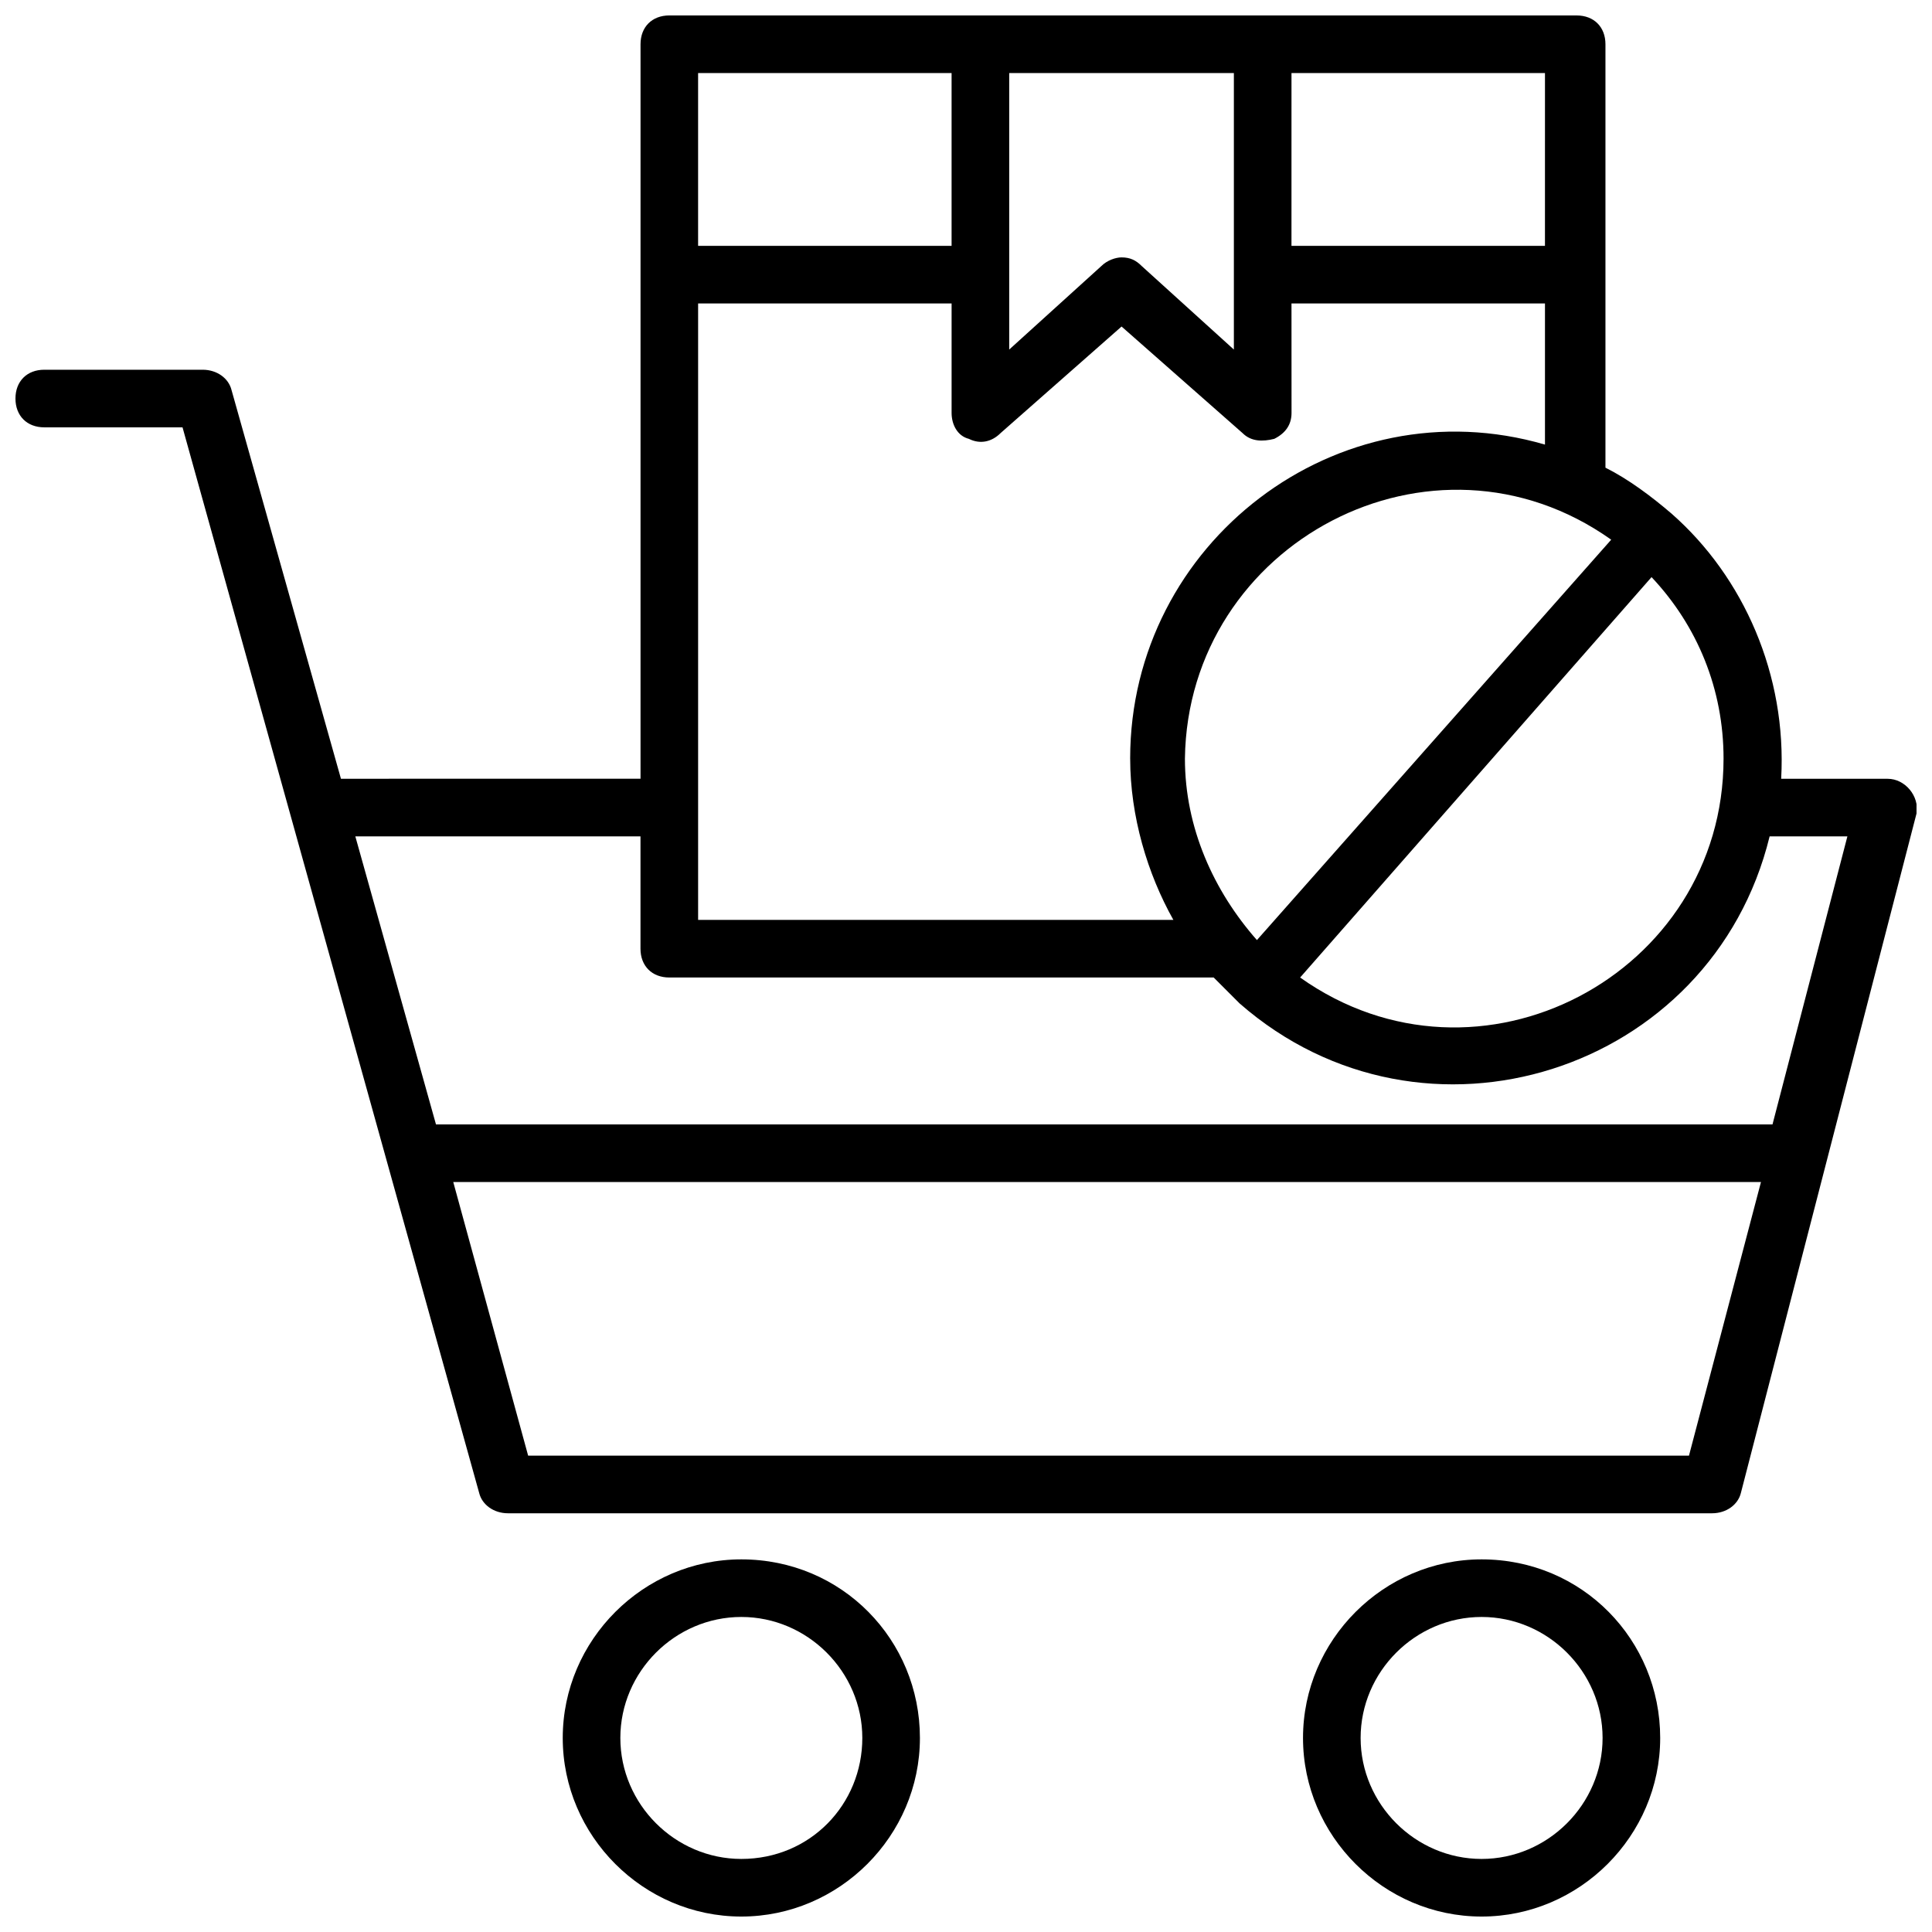
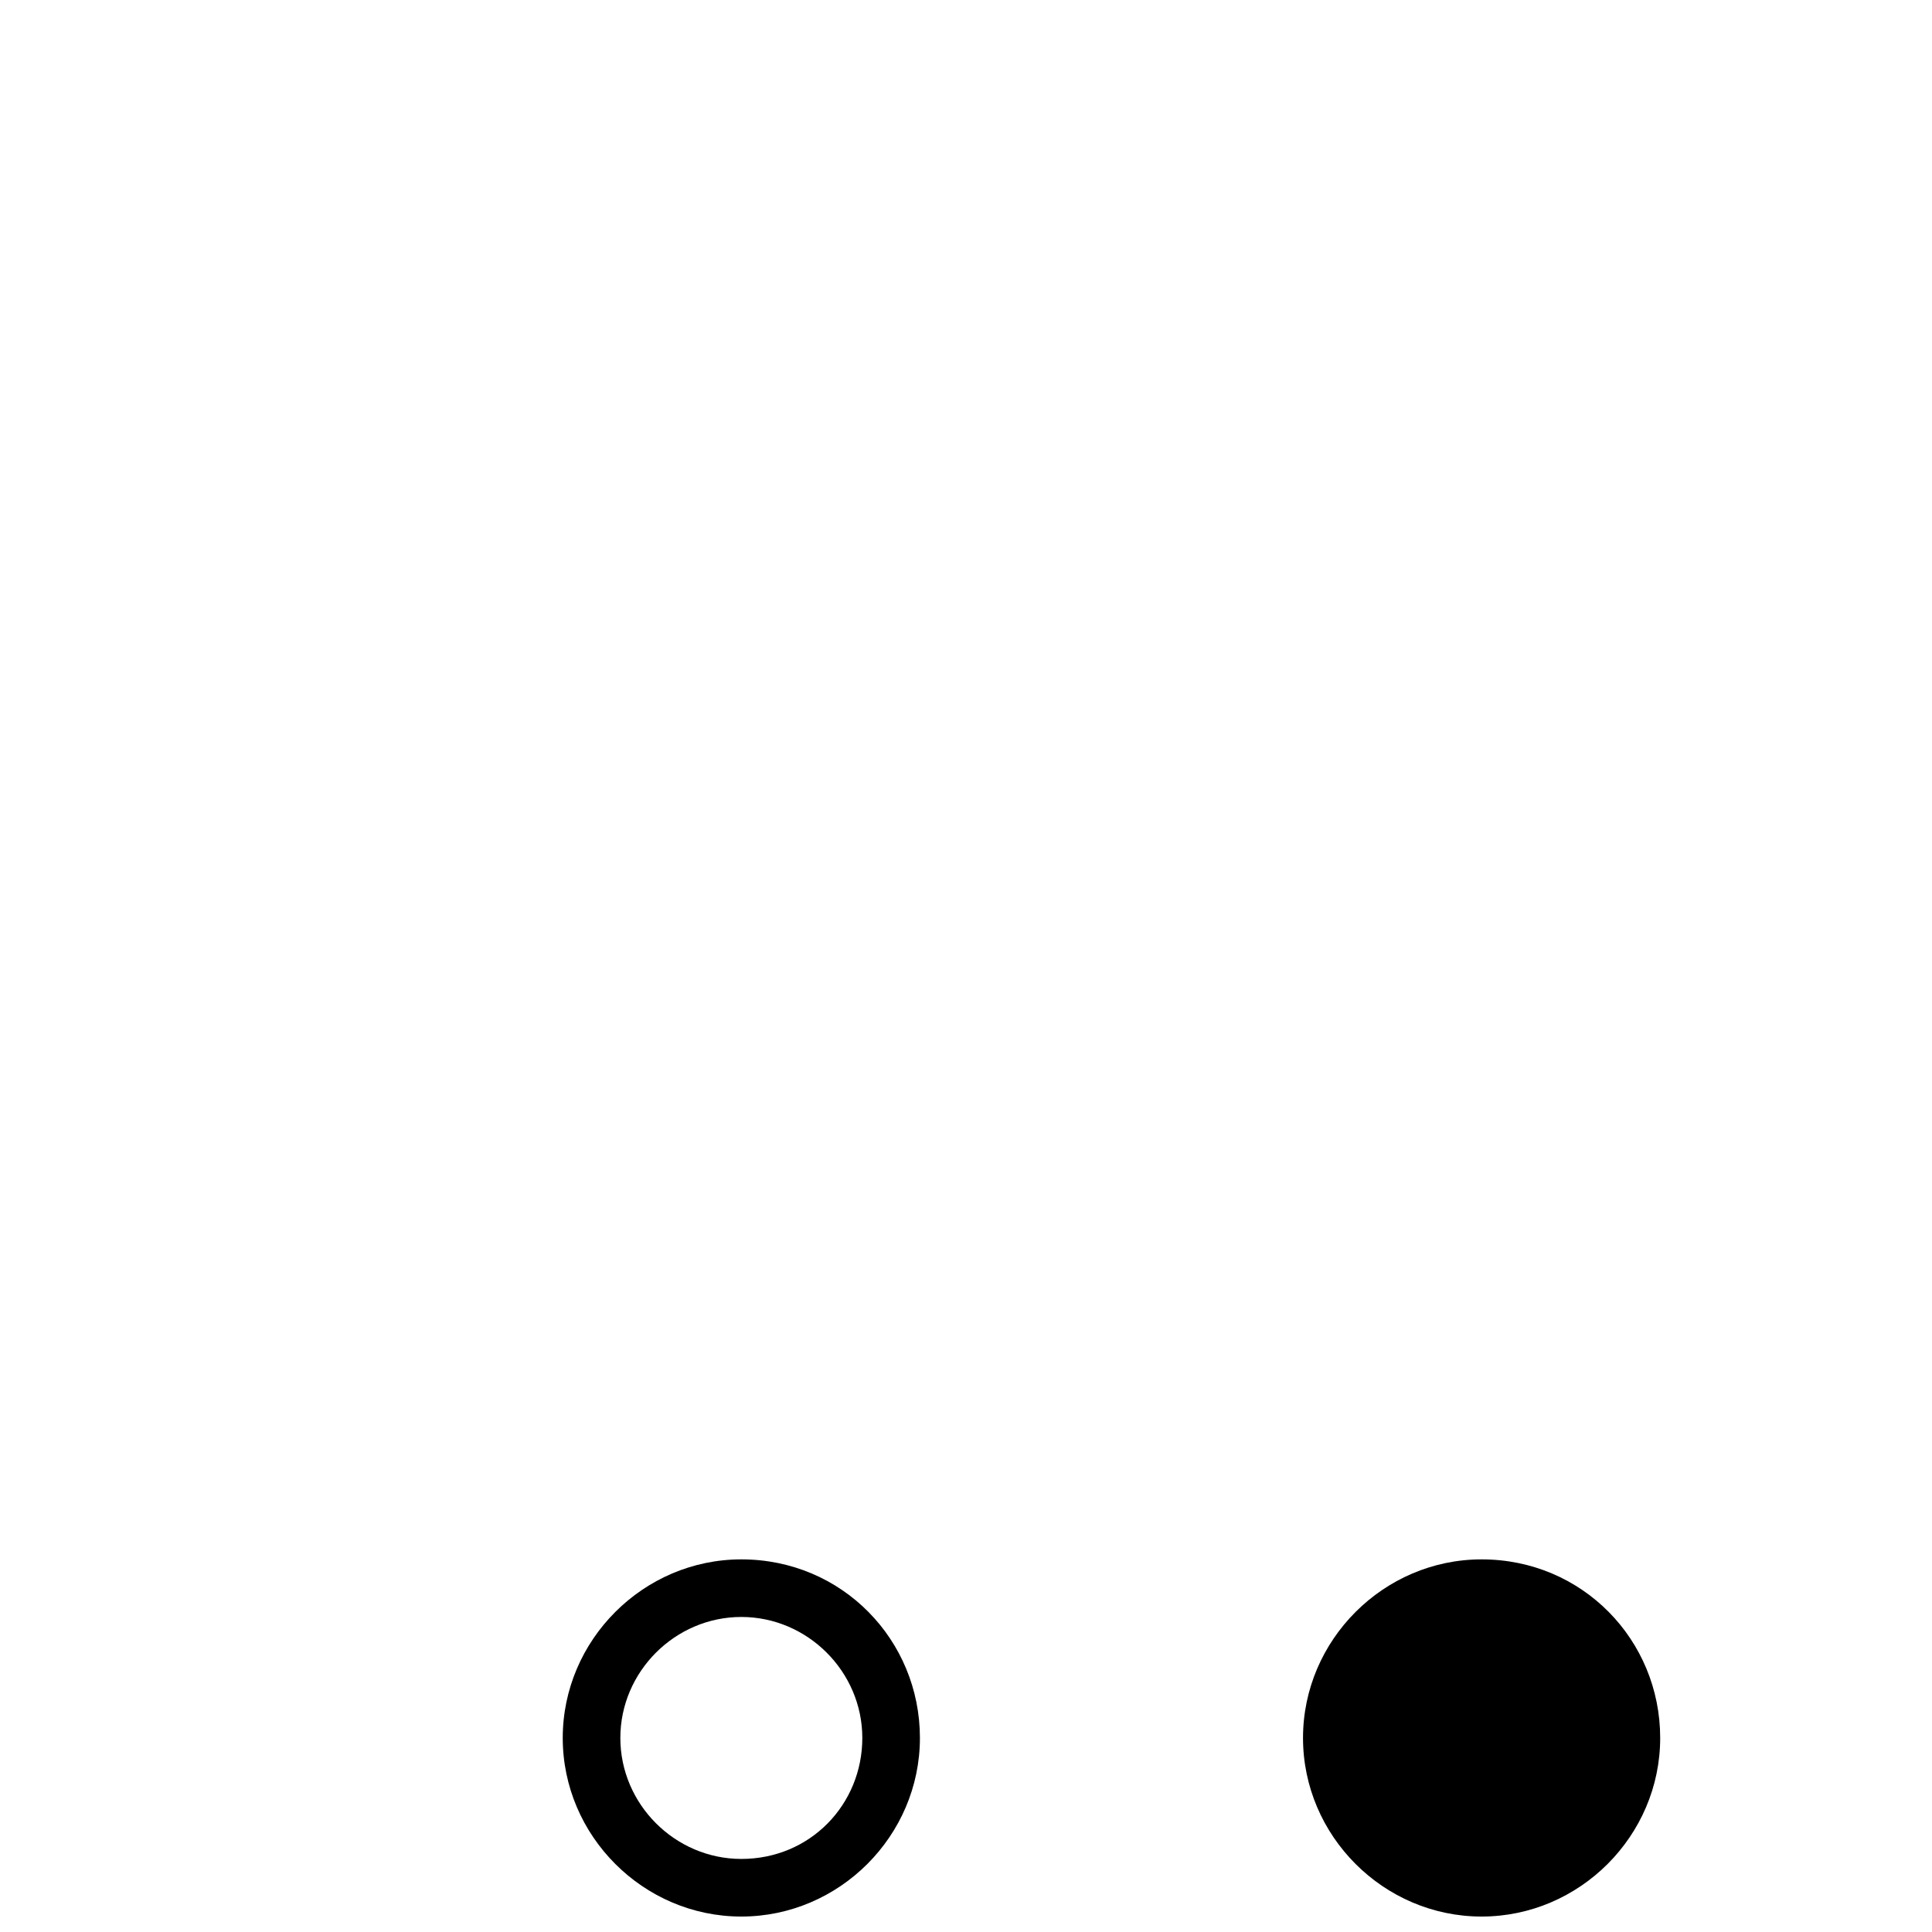
<svg xmlns="http://www.w3.org/2000/svg" width="800px" height="800px" version="1.1" viewBox="144 144 512 512">
  <defs>
    <clipPath id="c">
      <path d="m489 557h95v94.902h-95z" />
    </clipPath>
    <clipPath id="b">
      <path d="m293 557h95v94.902h-95z" />
    </clipPath>
    <clipPath id="a">
-       <path d="m148.09 148.09h503.81v397.91h-503.81z" />
-     </clipPath>
+       </clipPath>
  </defs>
  <g>
    <g clip-path="url(#c)">
-       <path d="m536.64 557.25c-25.953 0-47.328 21.375-47.328 47.328s21.375 47.328 47.328 47.328 47.328-21.375 47.328-47.328c0-25.957-20.609-47.328-47.328-47.328zm0 79.387c-17.559 0-32.062-14.504-32.062-32.062 0-17.559 14.504-32.062 32.062-32.062 17.559 0 32.062 14.504 32.062 32.062 0 17.559-14.504 32.062-32.062 32.062z" />
+       <path d="m536.64 557.25c-25.953 0-47.328 21.375-47.328 47.328s21.375 47.328 47.328 47.328 47.328-21.375 47.328-47.328c0-25.957-20.609-47.328-47.328-47.328zm0 79.387z" />
    </g>
    <g clip-path="url(#b)">
      <path d="m340.46 557.25c-25.953 0-47.328 21.375-47.328 47.328s21.375 47.328 47.328 47.328 47.328-21.375 47.328-47.328c0-25.957-20.609-47.328-47.328-47.328zm0 79.387c-17.559 0-32.062-14.504-32.062-32.062 0-17.559 14.504-32.062 32.062-32.062 17.559 0 32.062 14.504 32.062 32.062 0 17.559-13.742 32.062-32.062 32.062z" />
    </g>
    <g clip-path="url(#a)">
      <path d="m644.27 350.38h-28.242c1.527-27.48-9.922-53.434-29.008-70.227-5.344-4.582-11.449-9.16-17.559-12.215v-112.21c0-4.582-3.055-7.633-7.633-7.633l-240.45-0.004c-4.582 0-7.633 3.055-7.633 7.633v194.65l-79.391 0.004-29.008-103.05c-0.762-3.055-3.816-5.344-7.633-5.344h-41.984c-4.582 0-7.633 3.055-7.633 7.633 0 4.582 3.055 7.633 7.633 7.633h36.641l78.625 282.44c0.762 3.055 3.816 5.344 7.633 5.344h319.08c3.816 0 6.871-2.289 7.633-5.344l46.566-180.14c0.766-4.582-3.051-9.16-7.633-9.16zm-43.512-5.344c0 57.25-64.883 91.602-112.21 58.016l93.129-106.11c12.215 12.973 19.082 29.77 19.082 48.09zm-29.77-58.016-93.891 106.11c-11.449-12.977-19.082-29.77-19.082-48.09 0.762-57.254 65.645-91.602 112.97-58.016zm-127.48 58.016c0 15.266 4.582 30.535 11.449 42.746h-125.95v-163.36h67.176v29.008c0 3.055 1.527 6.106 4.582 6.871 3.055 1.527 6.106 0.762 8.398-1.527l32.062-28.242 32.062 28.242c2.289 2.289 5.344 2.289 8.398 1.527 3.055-1.527 4.582-3.816 4.582-6.871l-0.012-29.008h67.176v37.402c-54.965-16.031-109.93 25.953-109.93 83.207zm27.48-181.68v73.281l-24.426-22.137c-1.527-1.527-3.055-2.289-5.344-2.289-1.527 0-3.816 0.762-5.344 2.289l-24.426 22.137v-73.281zm82.441 45.801h-67.176l0.004-45.801h67.176zm-157.25-45.801v45.801h-67.176v-45.801zm-82.445 202.29v29.77c0 4.582 3.055 7.633 7.633 7.633h144.27l6.871 6.871c48.855 42.746 125.19 18.32 140.46-44.273h20.609l-19.848 76.336h-354.19l-21.375-76.336zm277.86 164.12h-307.63l-19.848-72.52h346.56z" />
    </g>
  </g>
</svg>